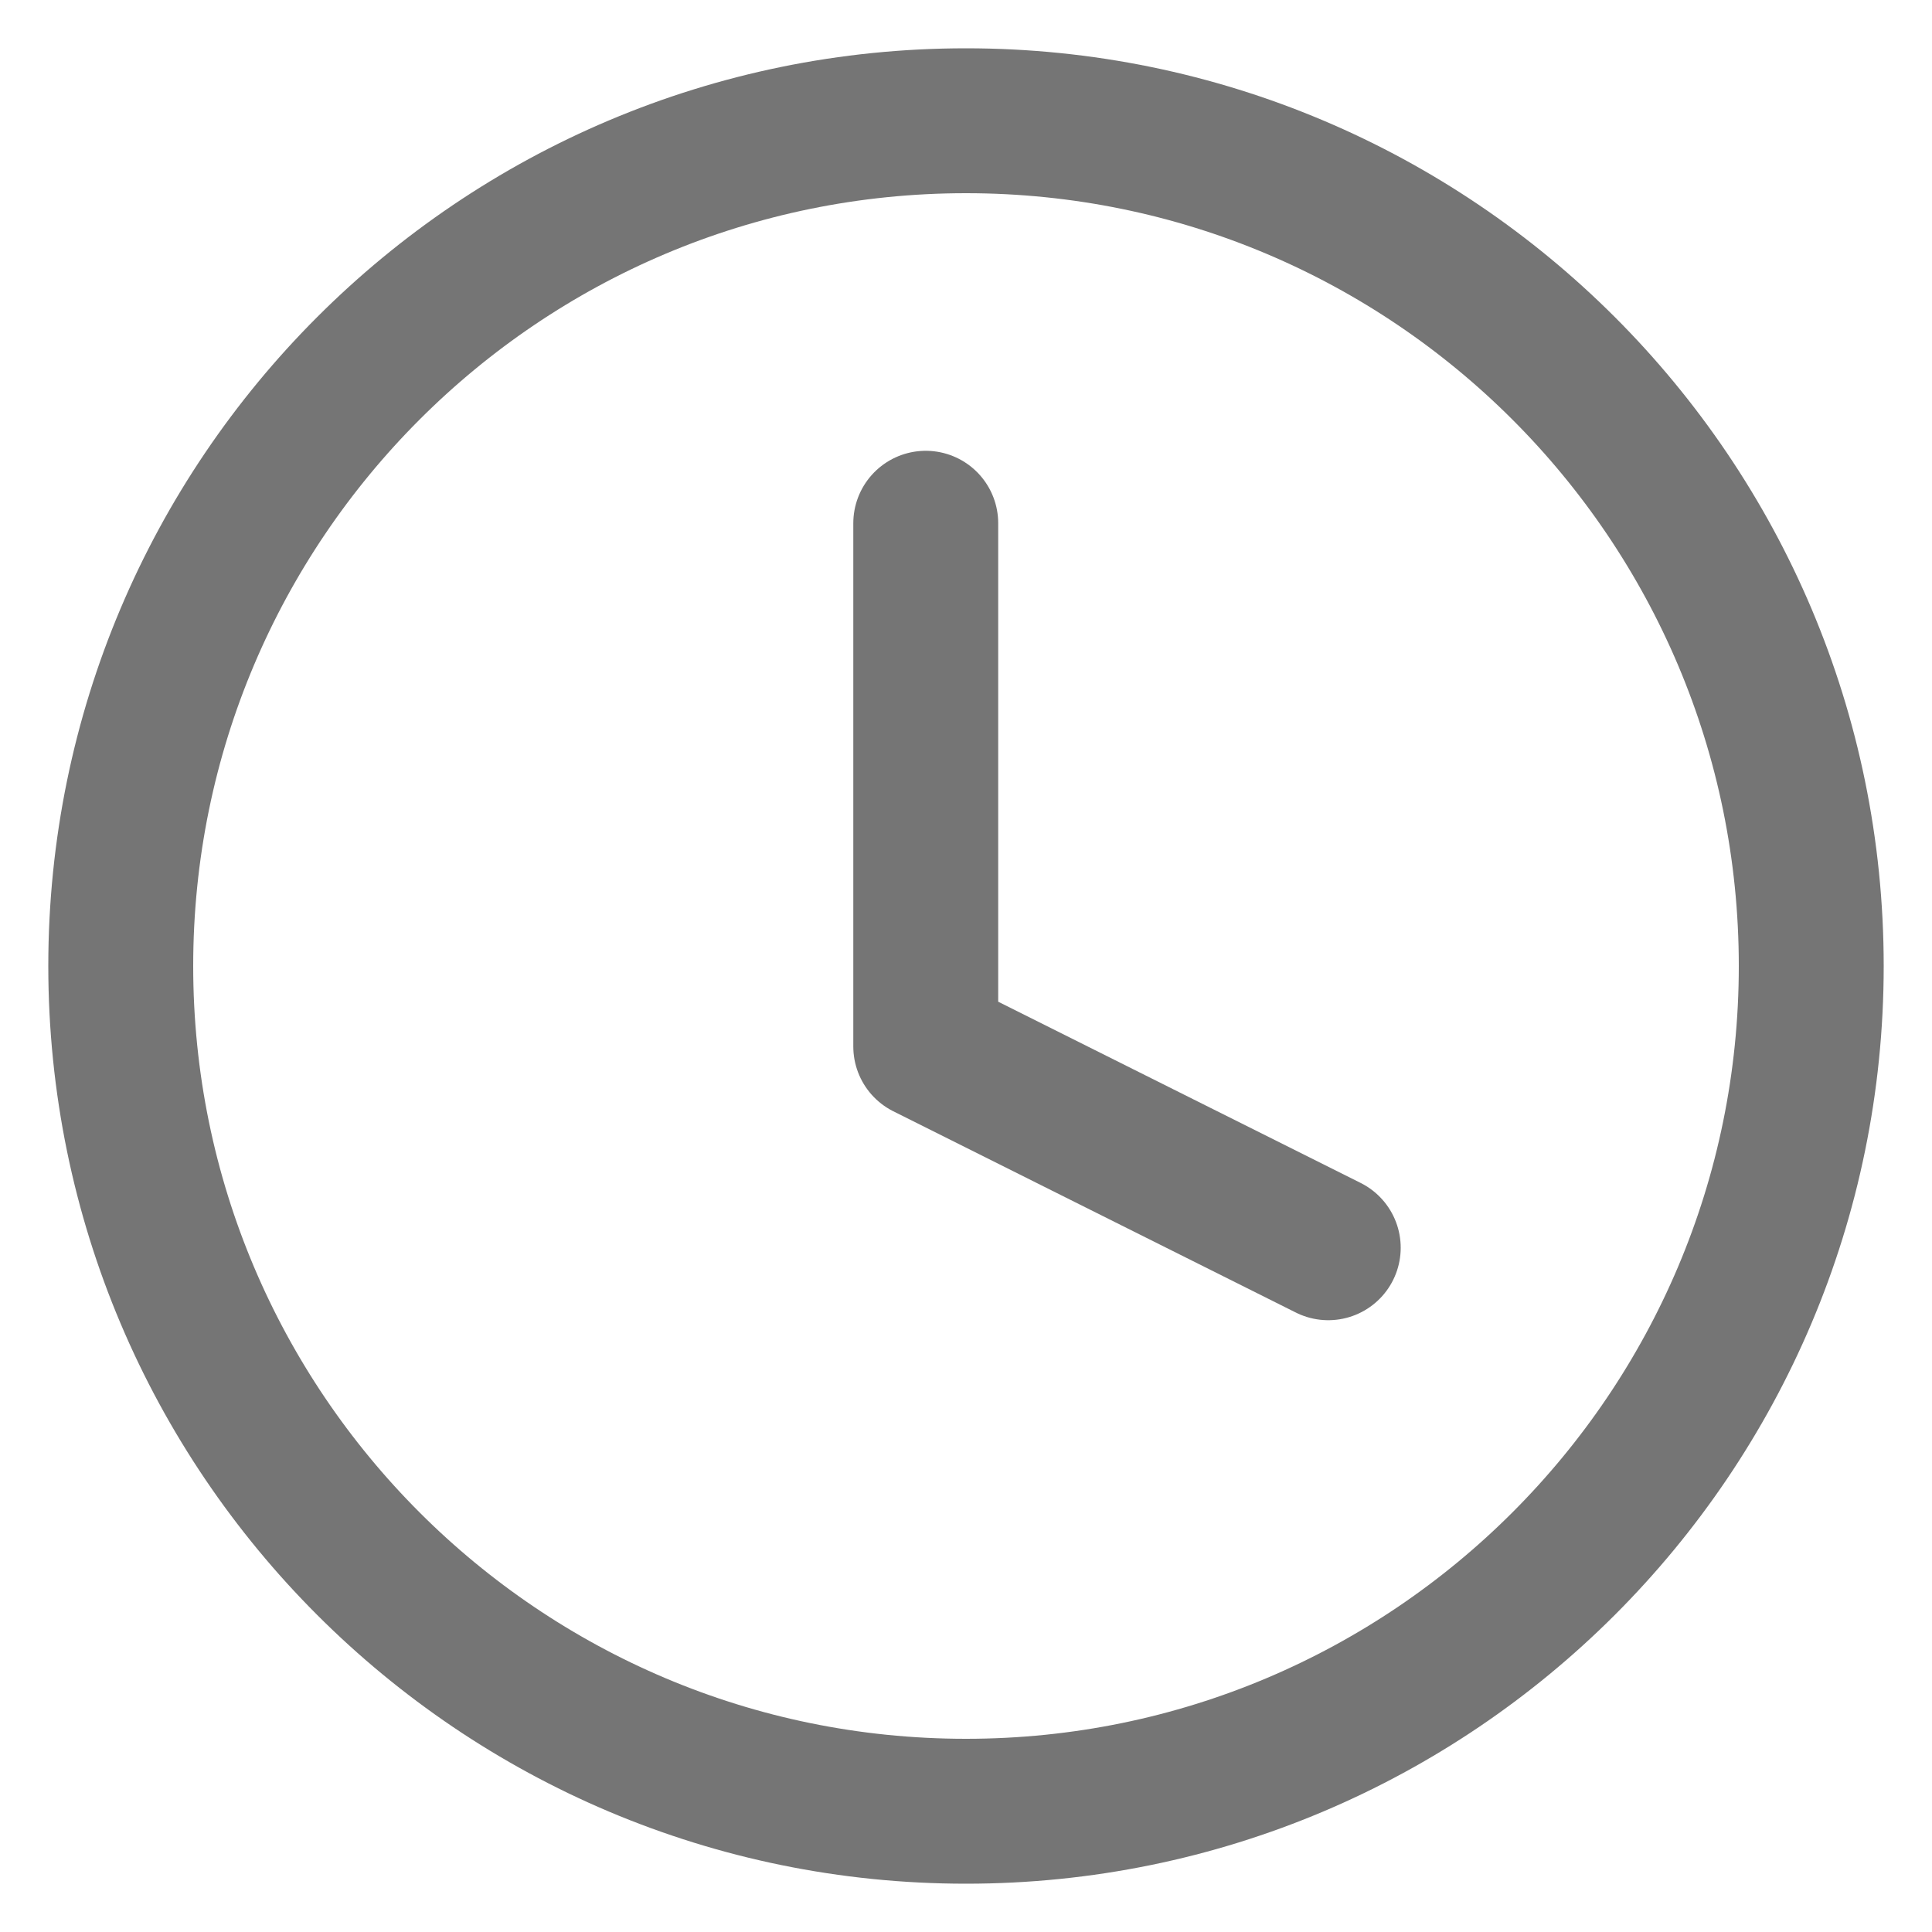
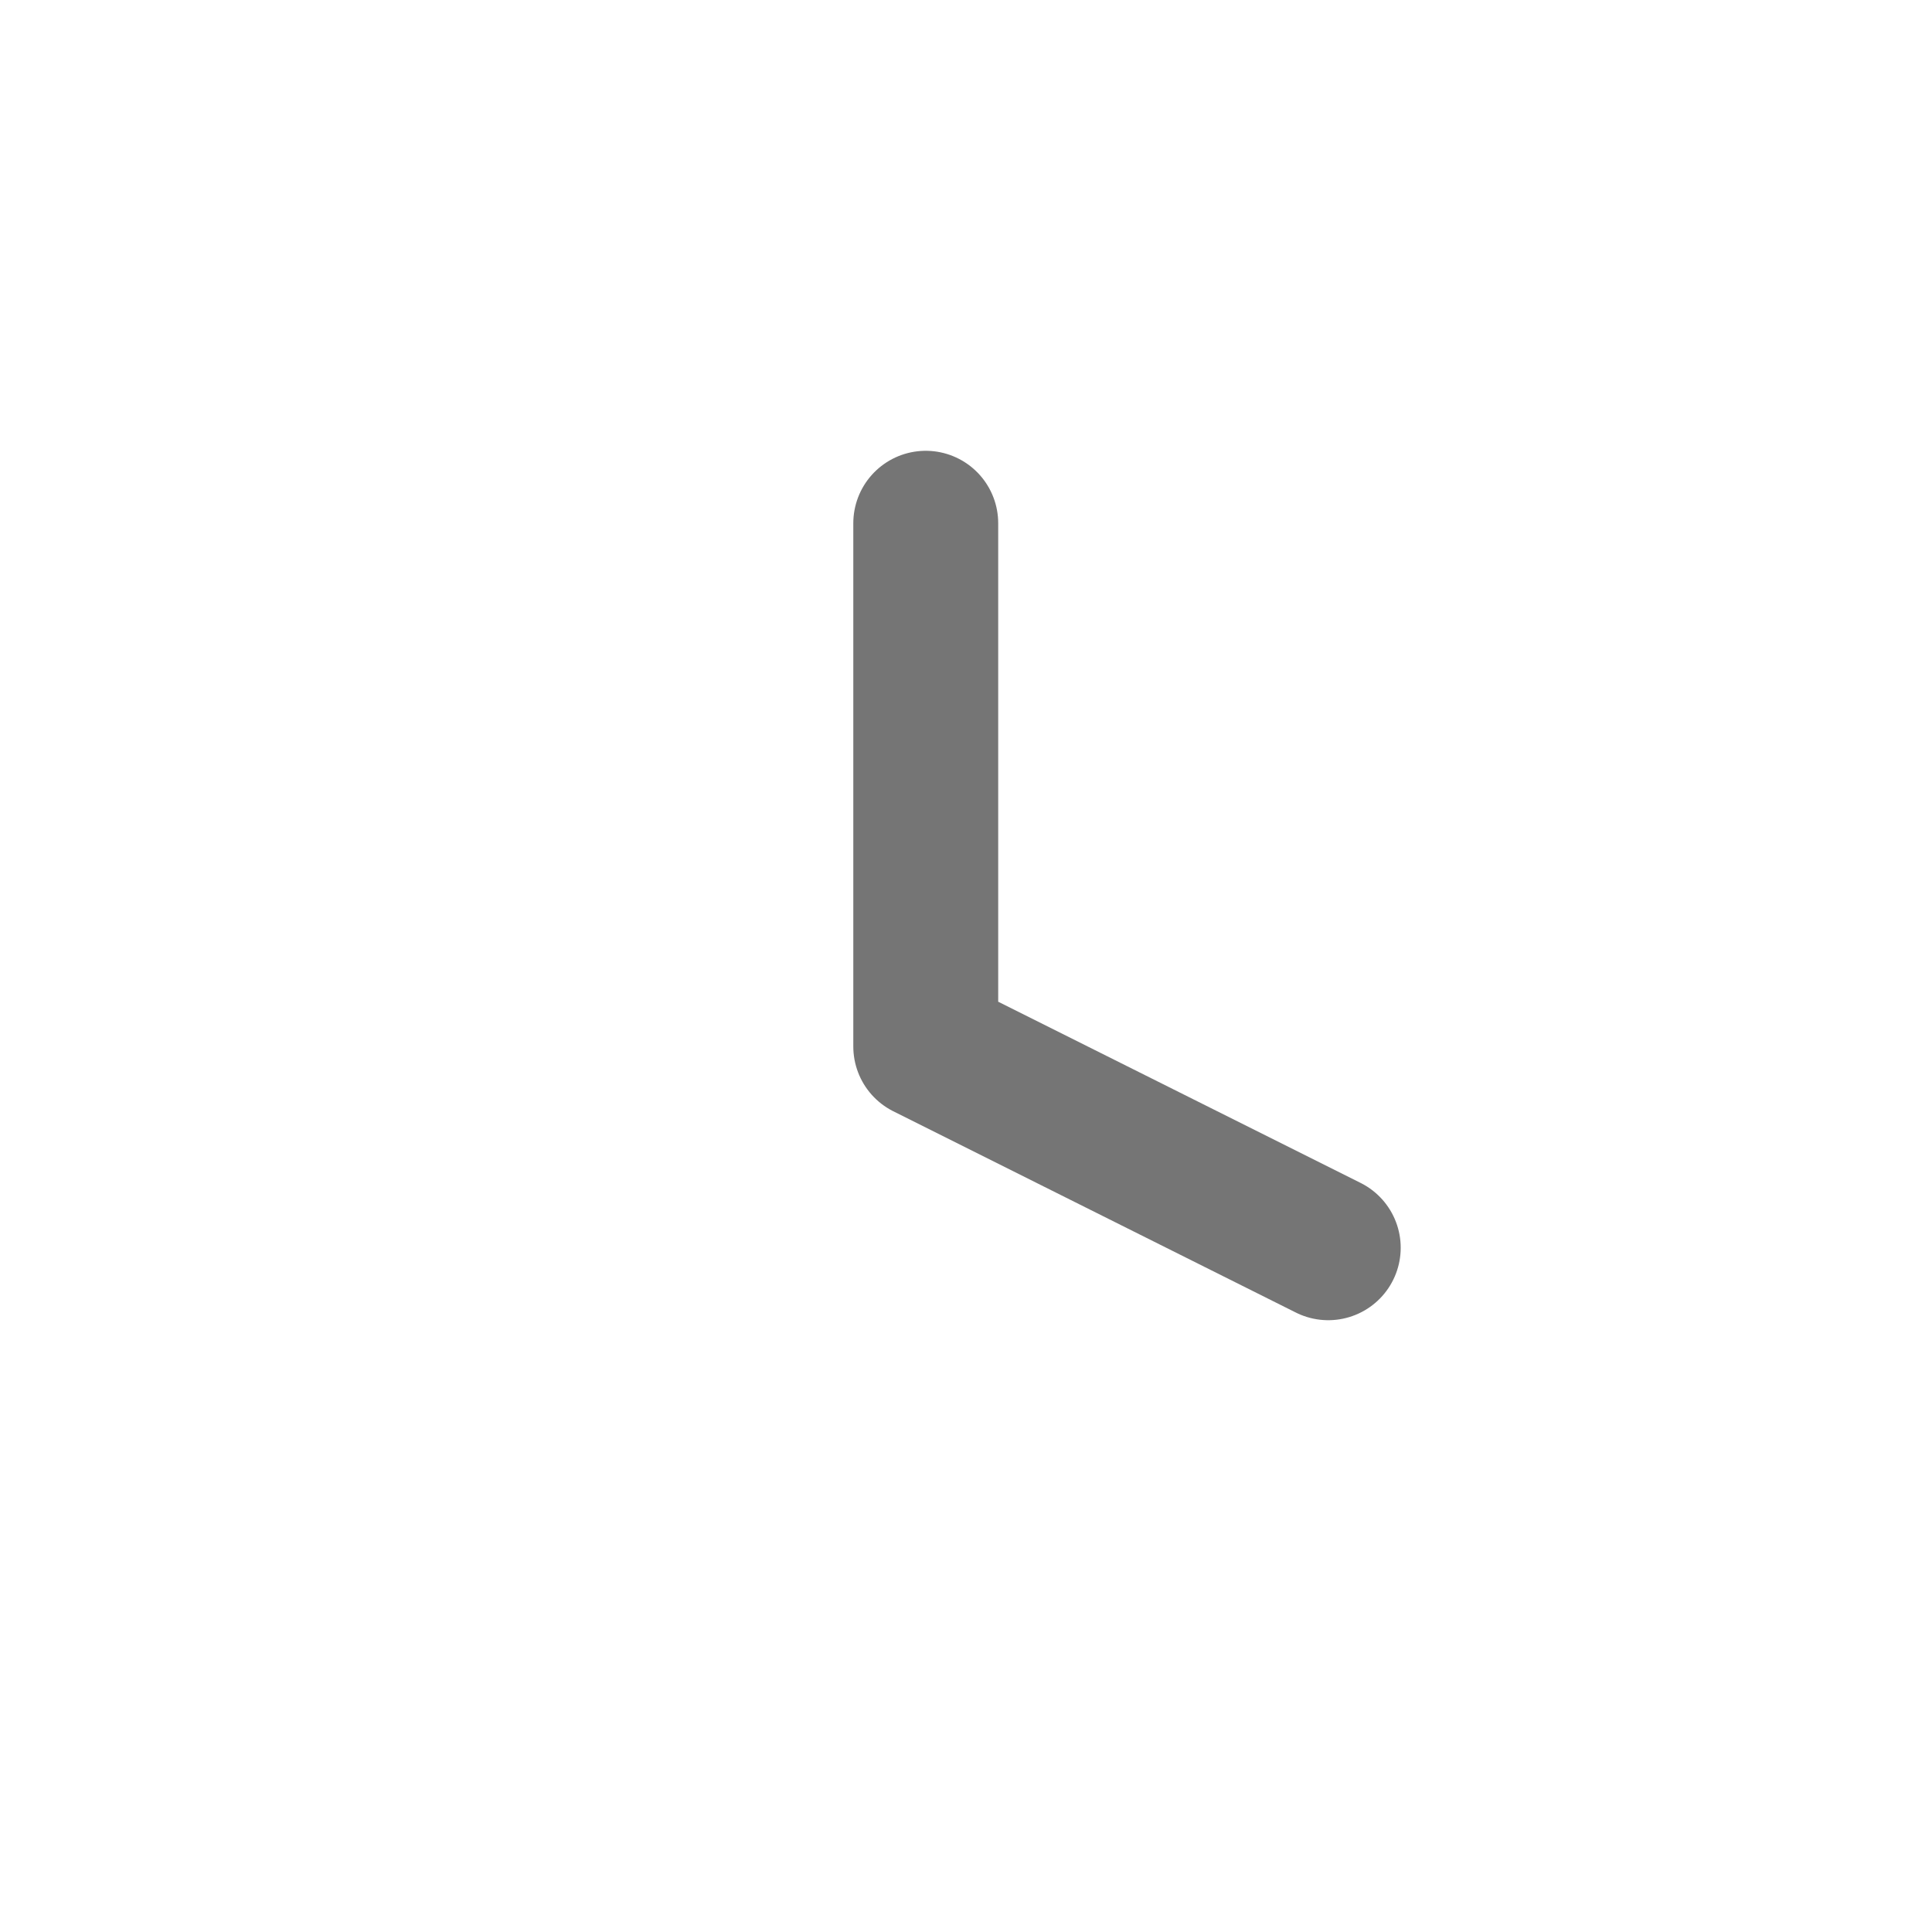
<svg xmlns="http://www.w3.org/2000/svg" width="12" height="12" viewBox="0 0 12 12" fill="none">
-   <path d="M6 11.25C8.899 11.25 11.25 8.899 11.25 6C11.25 3.101 8.899 0.75 6 0.75C3.101 0.75 0.75 3.101 0.75 6C0.75 8.899 3.101 11.25 6 11.25Z" stroke="#757575" stroke-width="0.9" />
  <path d="M5.75 3.25V6.5L8.25 7.75" stroke="#757575" stroke-width="0.9" stroke-linecap="round" stroke-linejoin="round" />
</svg>